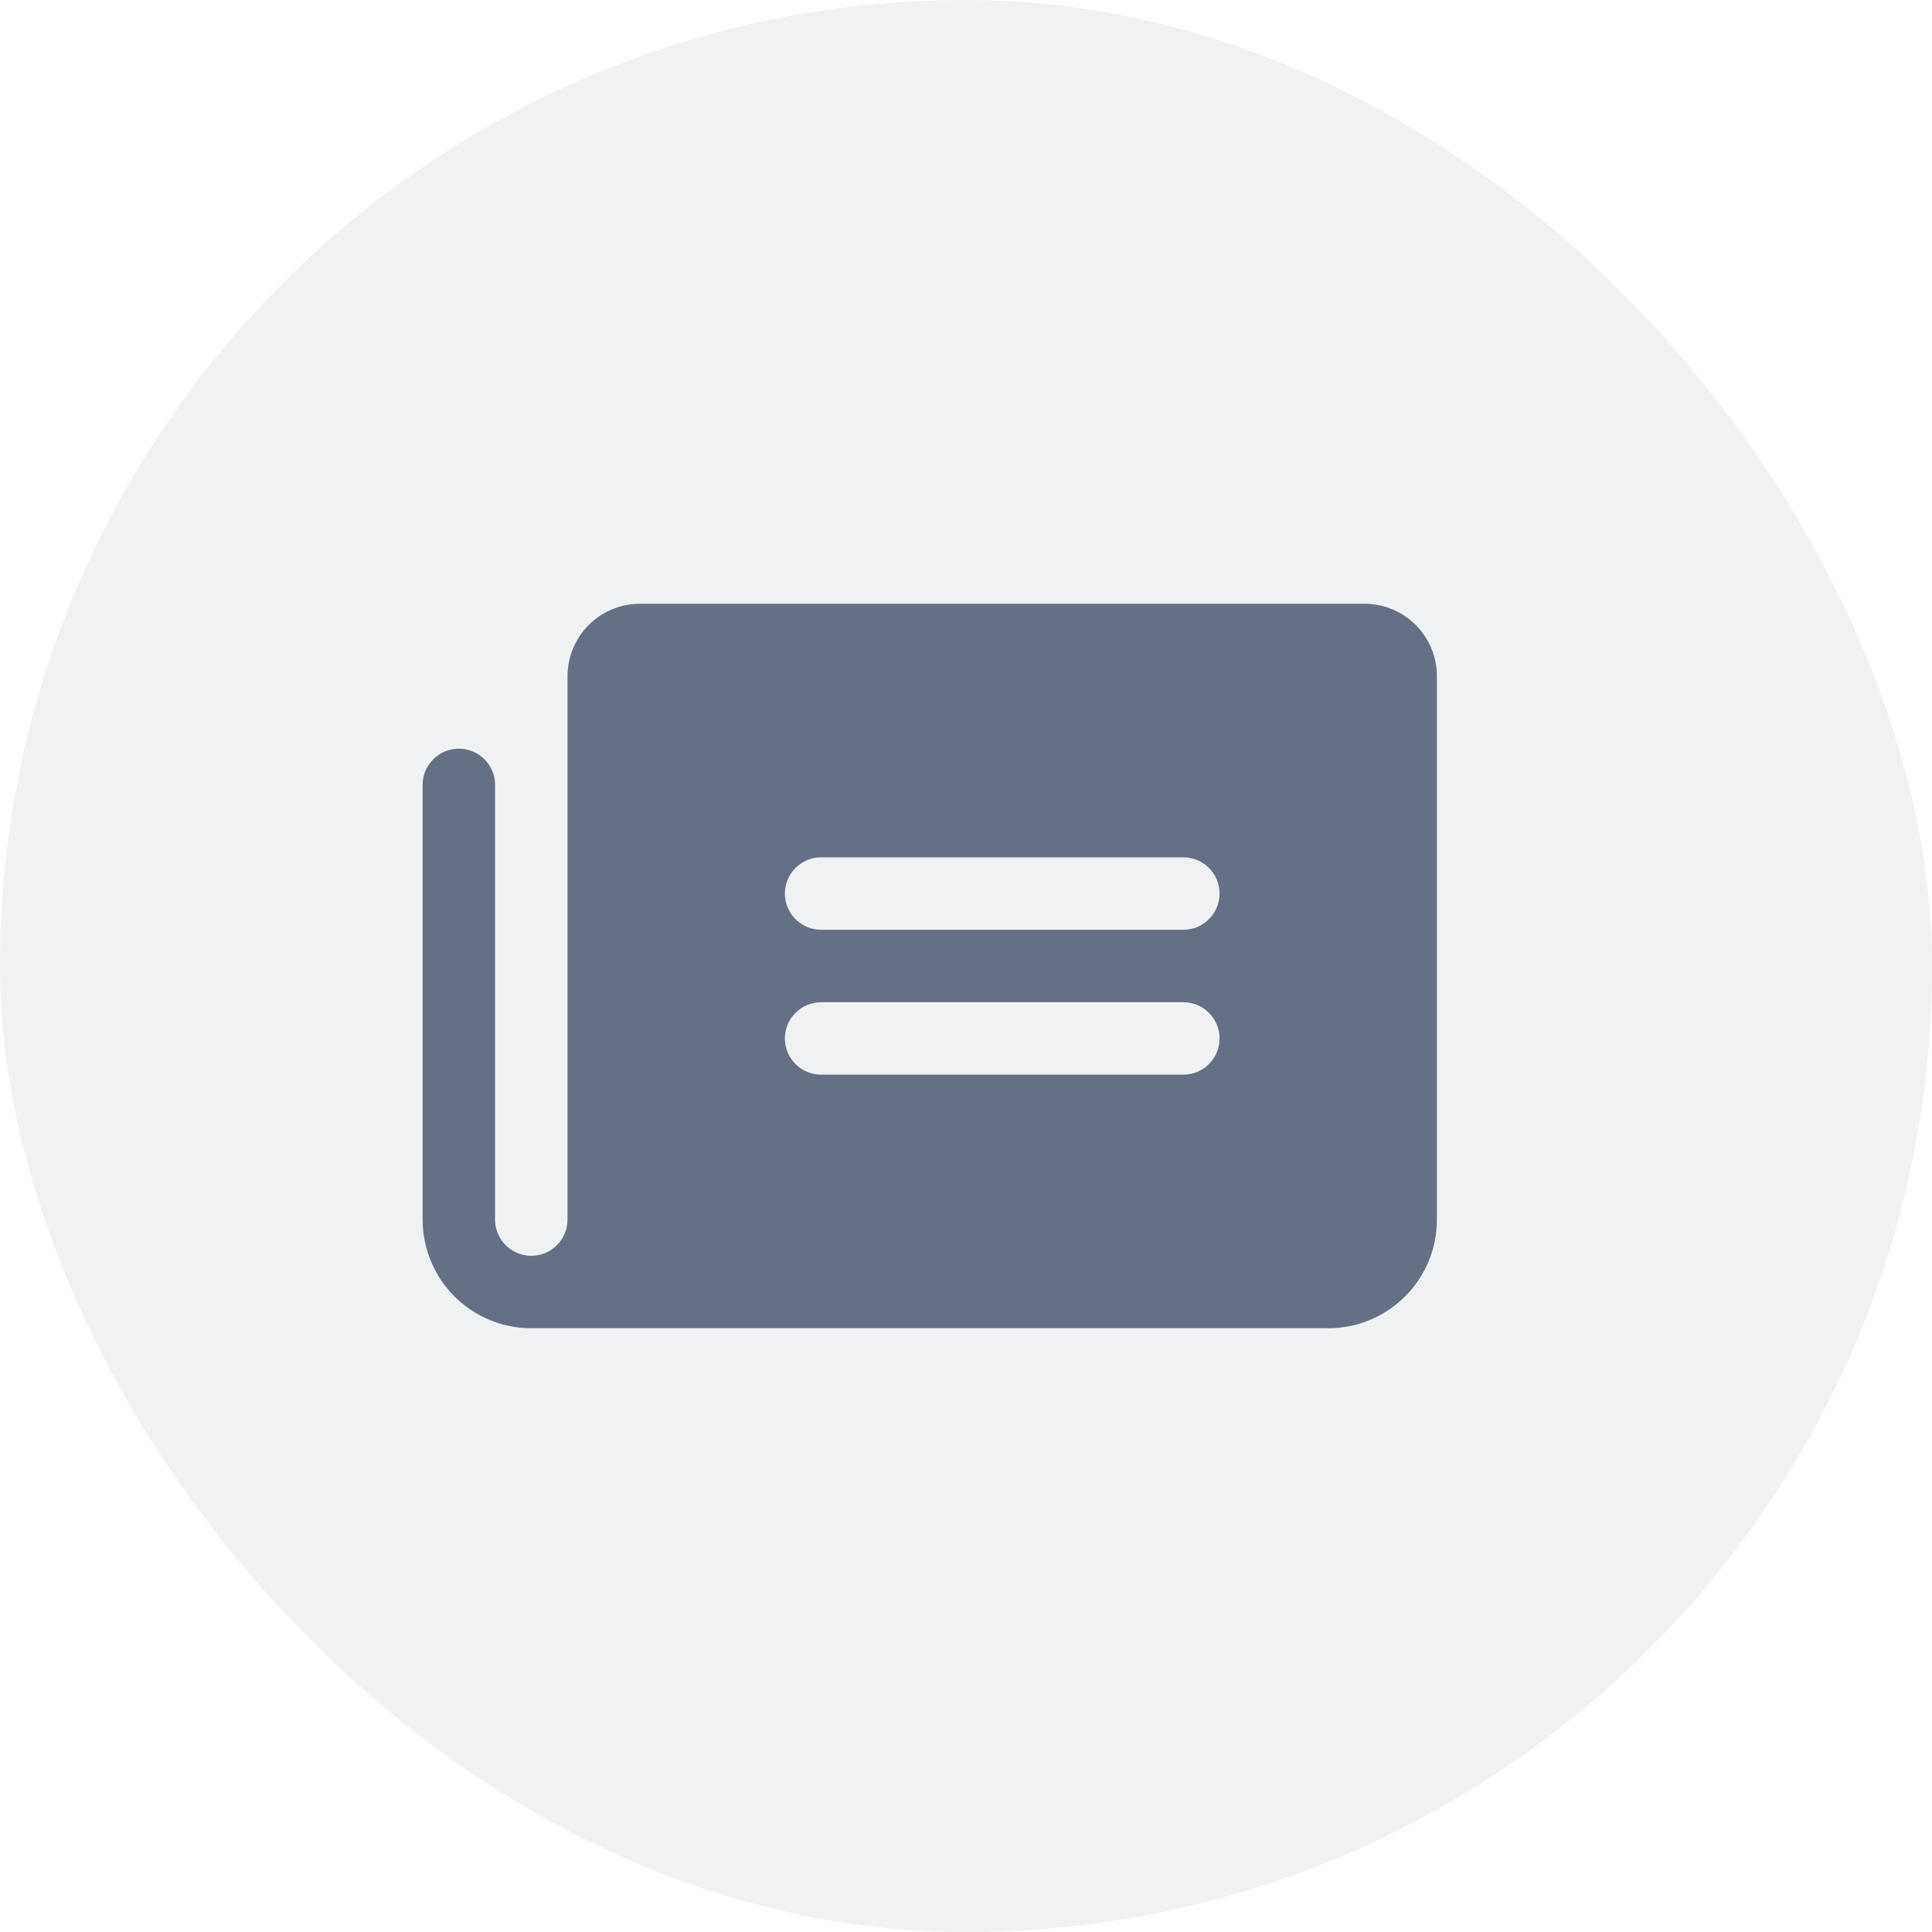
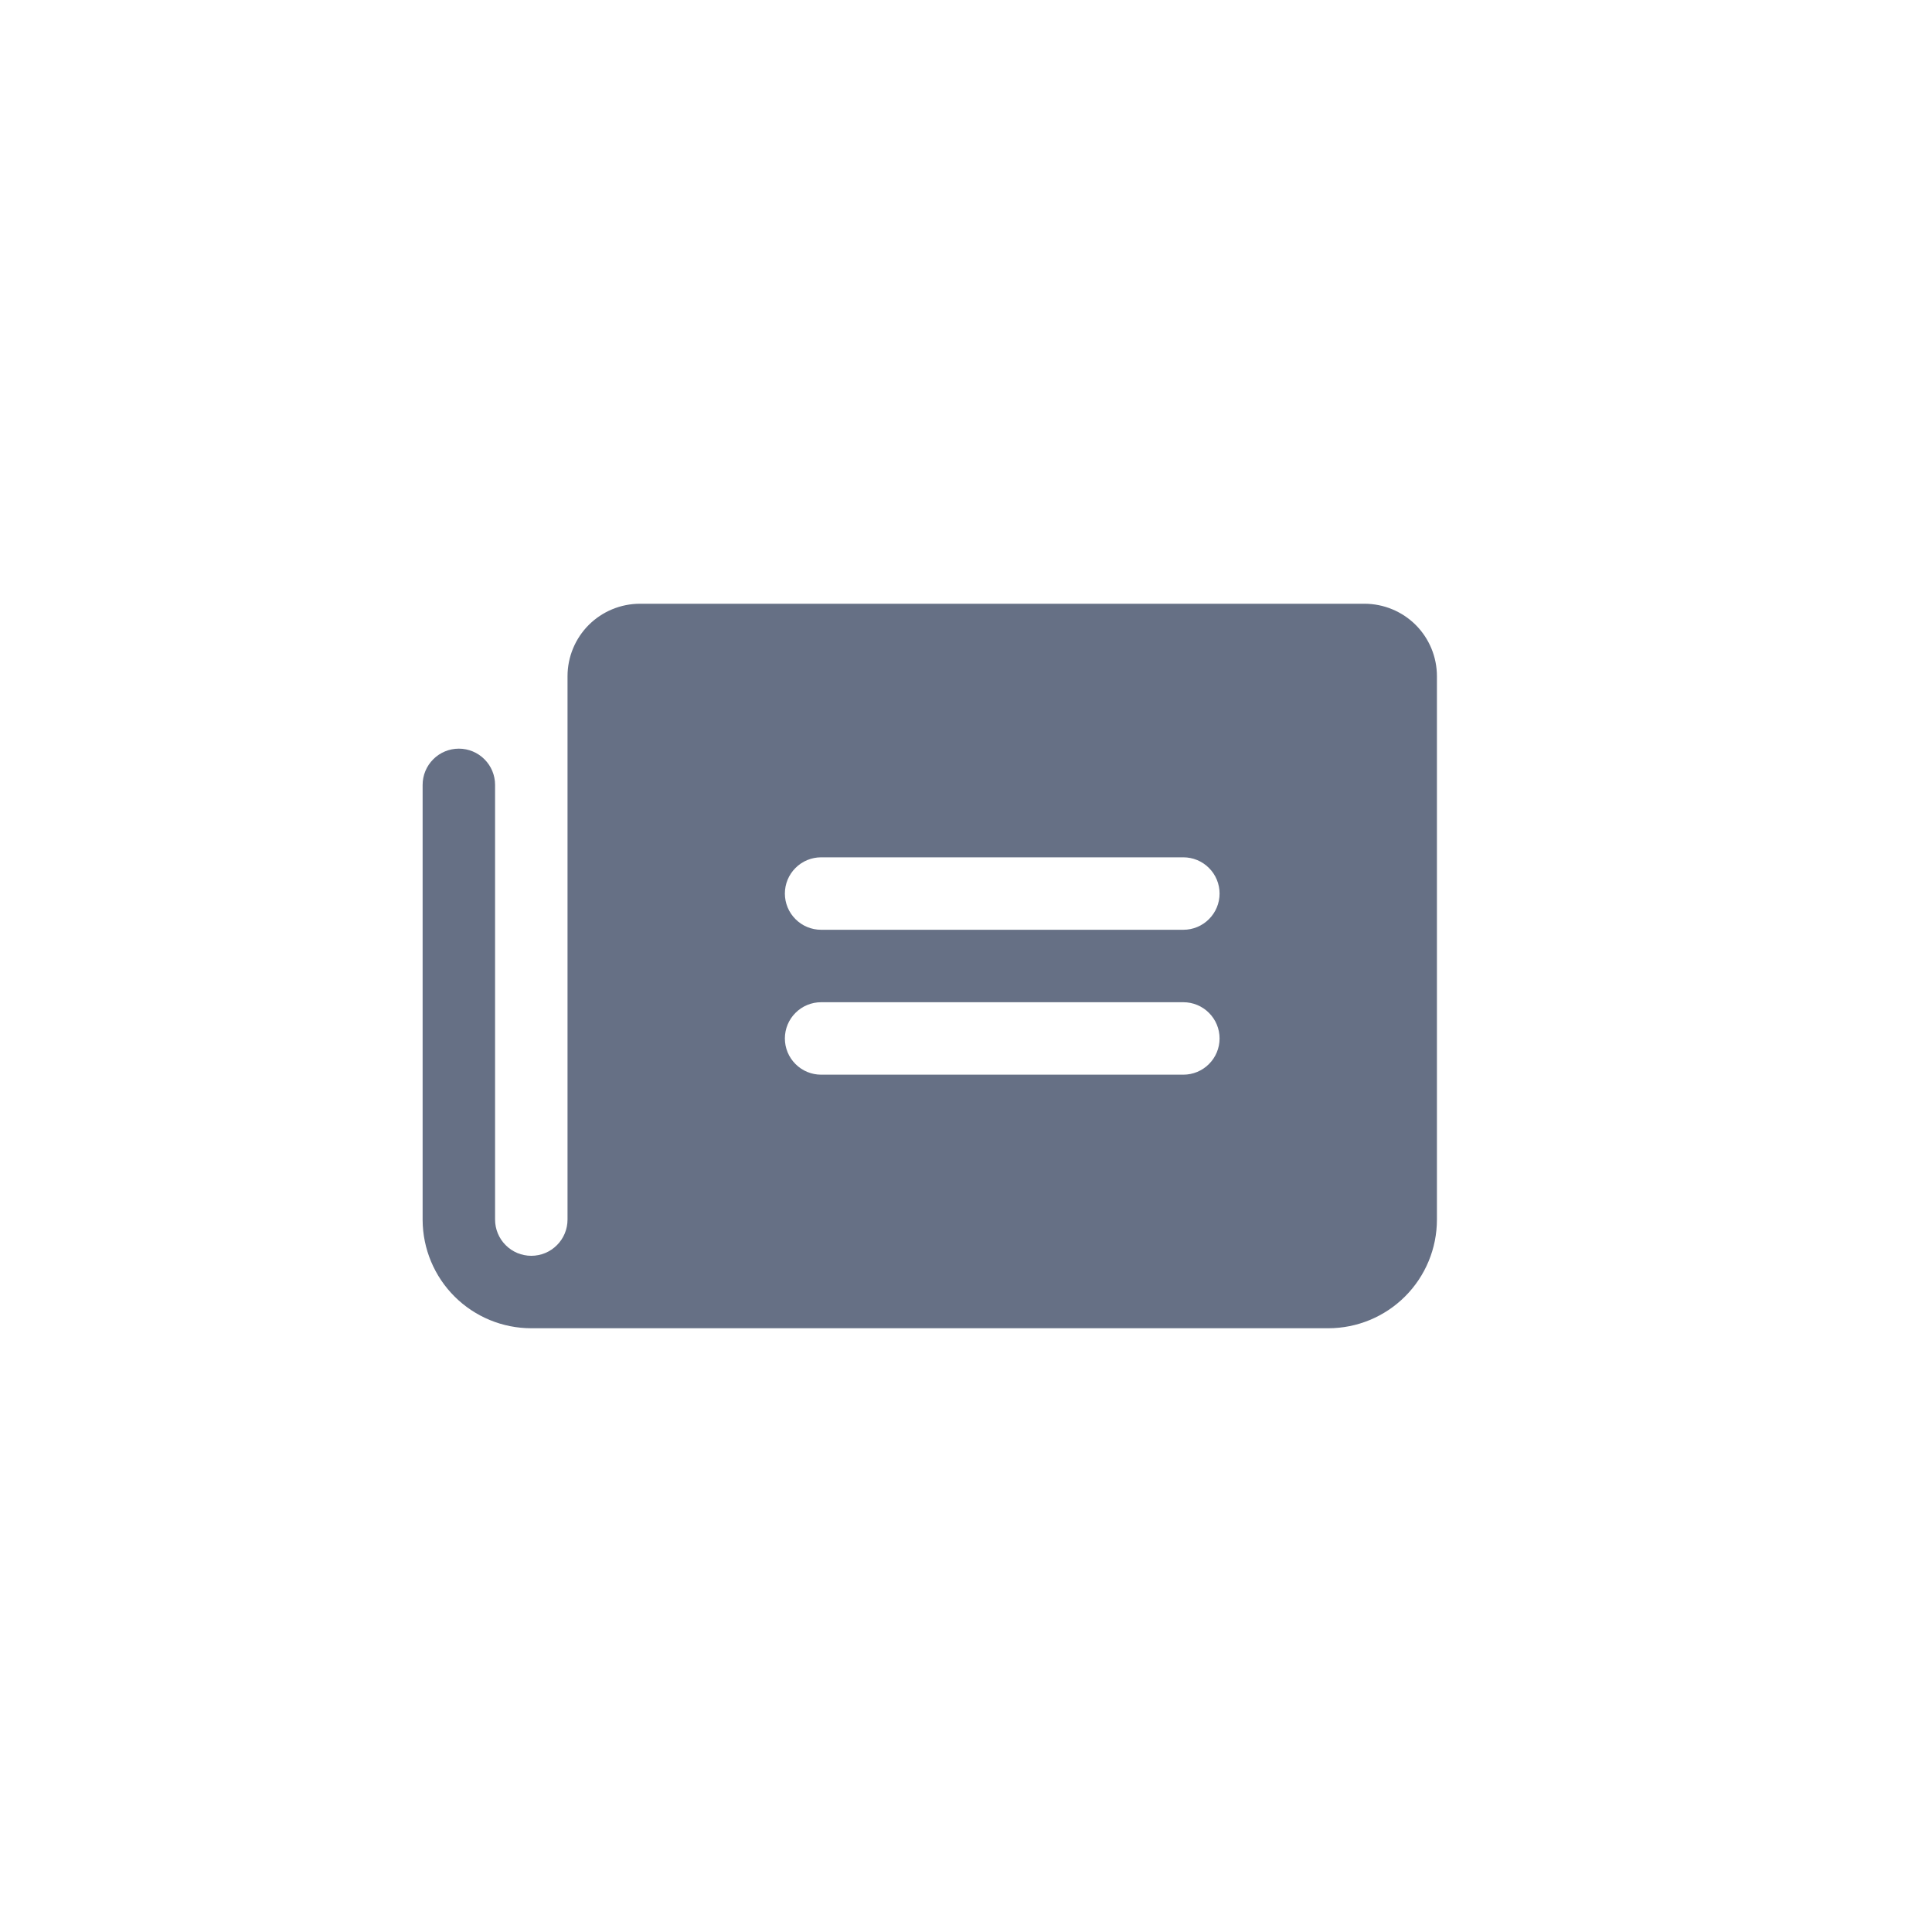
<svg xmlns="http://www.w3.org/2000/svg" width="40" height="40" viewBox="0 0 40 40" fill="none">
-   <rect width="40" height="40" rx="20" fill="#667085" fill-opacity="0.1" />
  <path d="M28.25 12.5H13.25C12.852 12.5 12.471 12.658 12.189 12.939C11.908 13.221 11.75 13.602 11.75 14V25.25C11.75 25.449 11.671 25.64 11.53 25.78C11.39 25.921 11.199 26 11 26C10.801 26 10.61 25.921 10.47 25.78C10.329 25.64 10.25 25.449 10.25 25.25V16.25C10.25 16.051 10.171 15.86 10.03 15.72C9.89 15.579 9.699 15.5 9.5 15.5C9.301 15.5 9.11 15.579 8.97 15.72C8.829 15.86 8.75 16.051 8.75 16.25V25.26C8.753 25.855 8.991 26.425 9.413 26.845C9.834 27.264 10.405 27.5 11 27.5H27.5C28.097 27.5 28.669 27.263 29.091 26.841C29.513 26.419 29.75 25.847 29.75 25.25V14C29.75 13.602 29.592 13.221 29.311 12.939C29.029 12.658 28.648 12.5 28.25 12.5ZM24.5 22.25H17C16.801 22.25 16.61 22.171 16.47 22.03C16.329 21.89 16.25 21.699 16.25 21.5C16.25 21.301 16.329 21.11 16.47 20.97C16.61 20.829 16.801 20.75 17 20.75H24.5C24.699 20.75 24.89 20.829 25.03 20.97C25.171 21.11 25.25 21.301 25.25 21.5C25.25 21.699 25.171 21.89 25.03 22.03C24.89 22.171 24.699 22.25 24.5 22.25ZM24.5 19.25H17C16.801 19.25 16.61 19.171 16.47 19.03C16.329 18.89 16.25 18.699 16.25 18.5C16.25 18.301 16.329 18.11 16.47 17.97C16.61 17.829 16.801 17.75 17 17.75H24.5C24.699 17.75 24.89 17.829 25.03 17.97C25.171 18.11 25.25 18.301 25.25 18.5C25.25 18.699 25.171 18.89 25.03 19.03C24.89 19.171 24.699 19.25 24.5 19.25Z" fill="#667085" />
</svg>